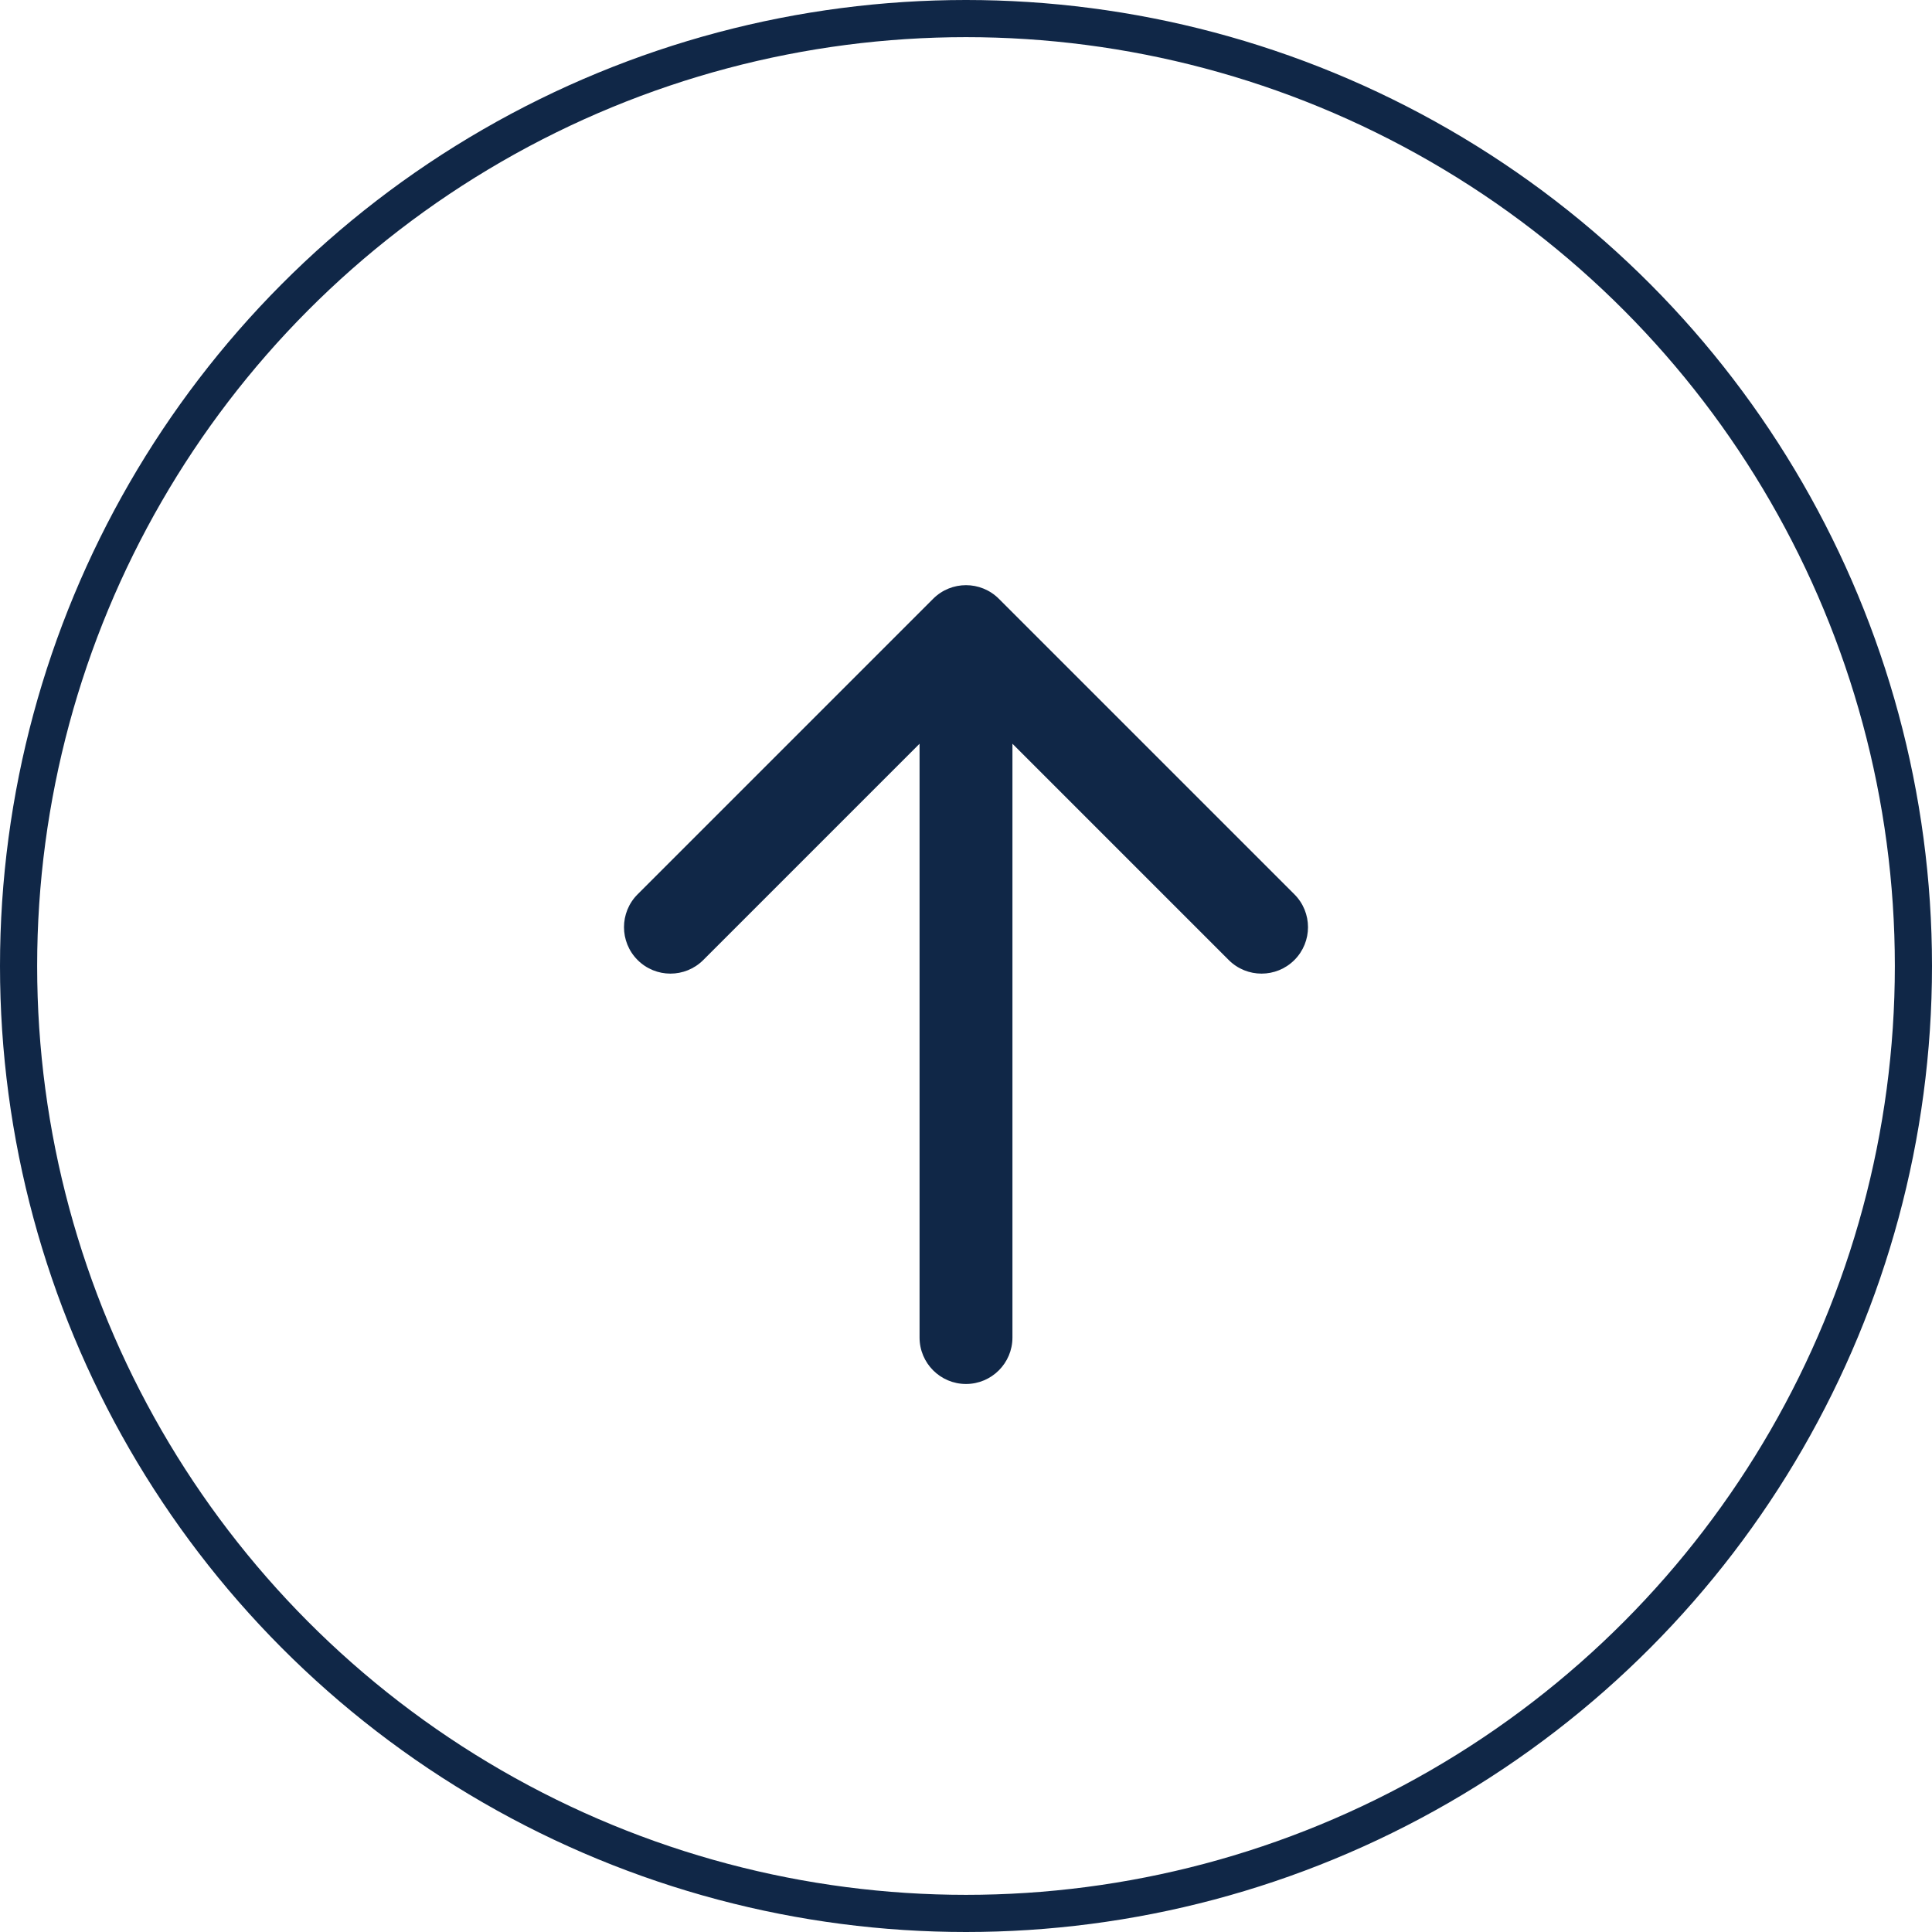
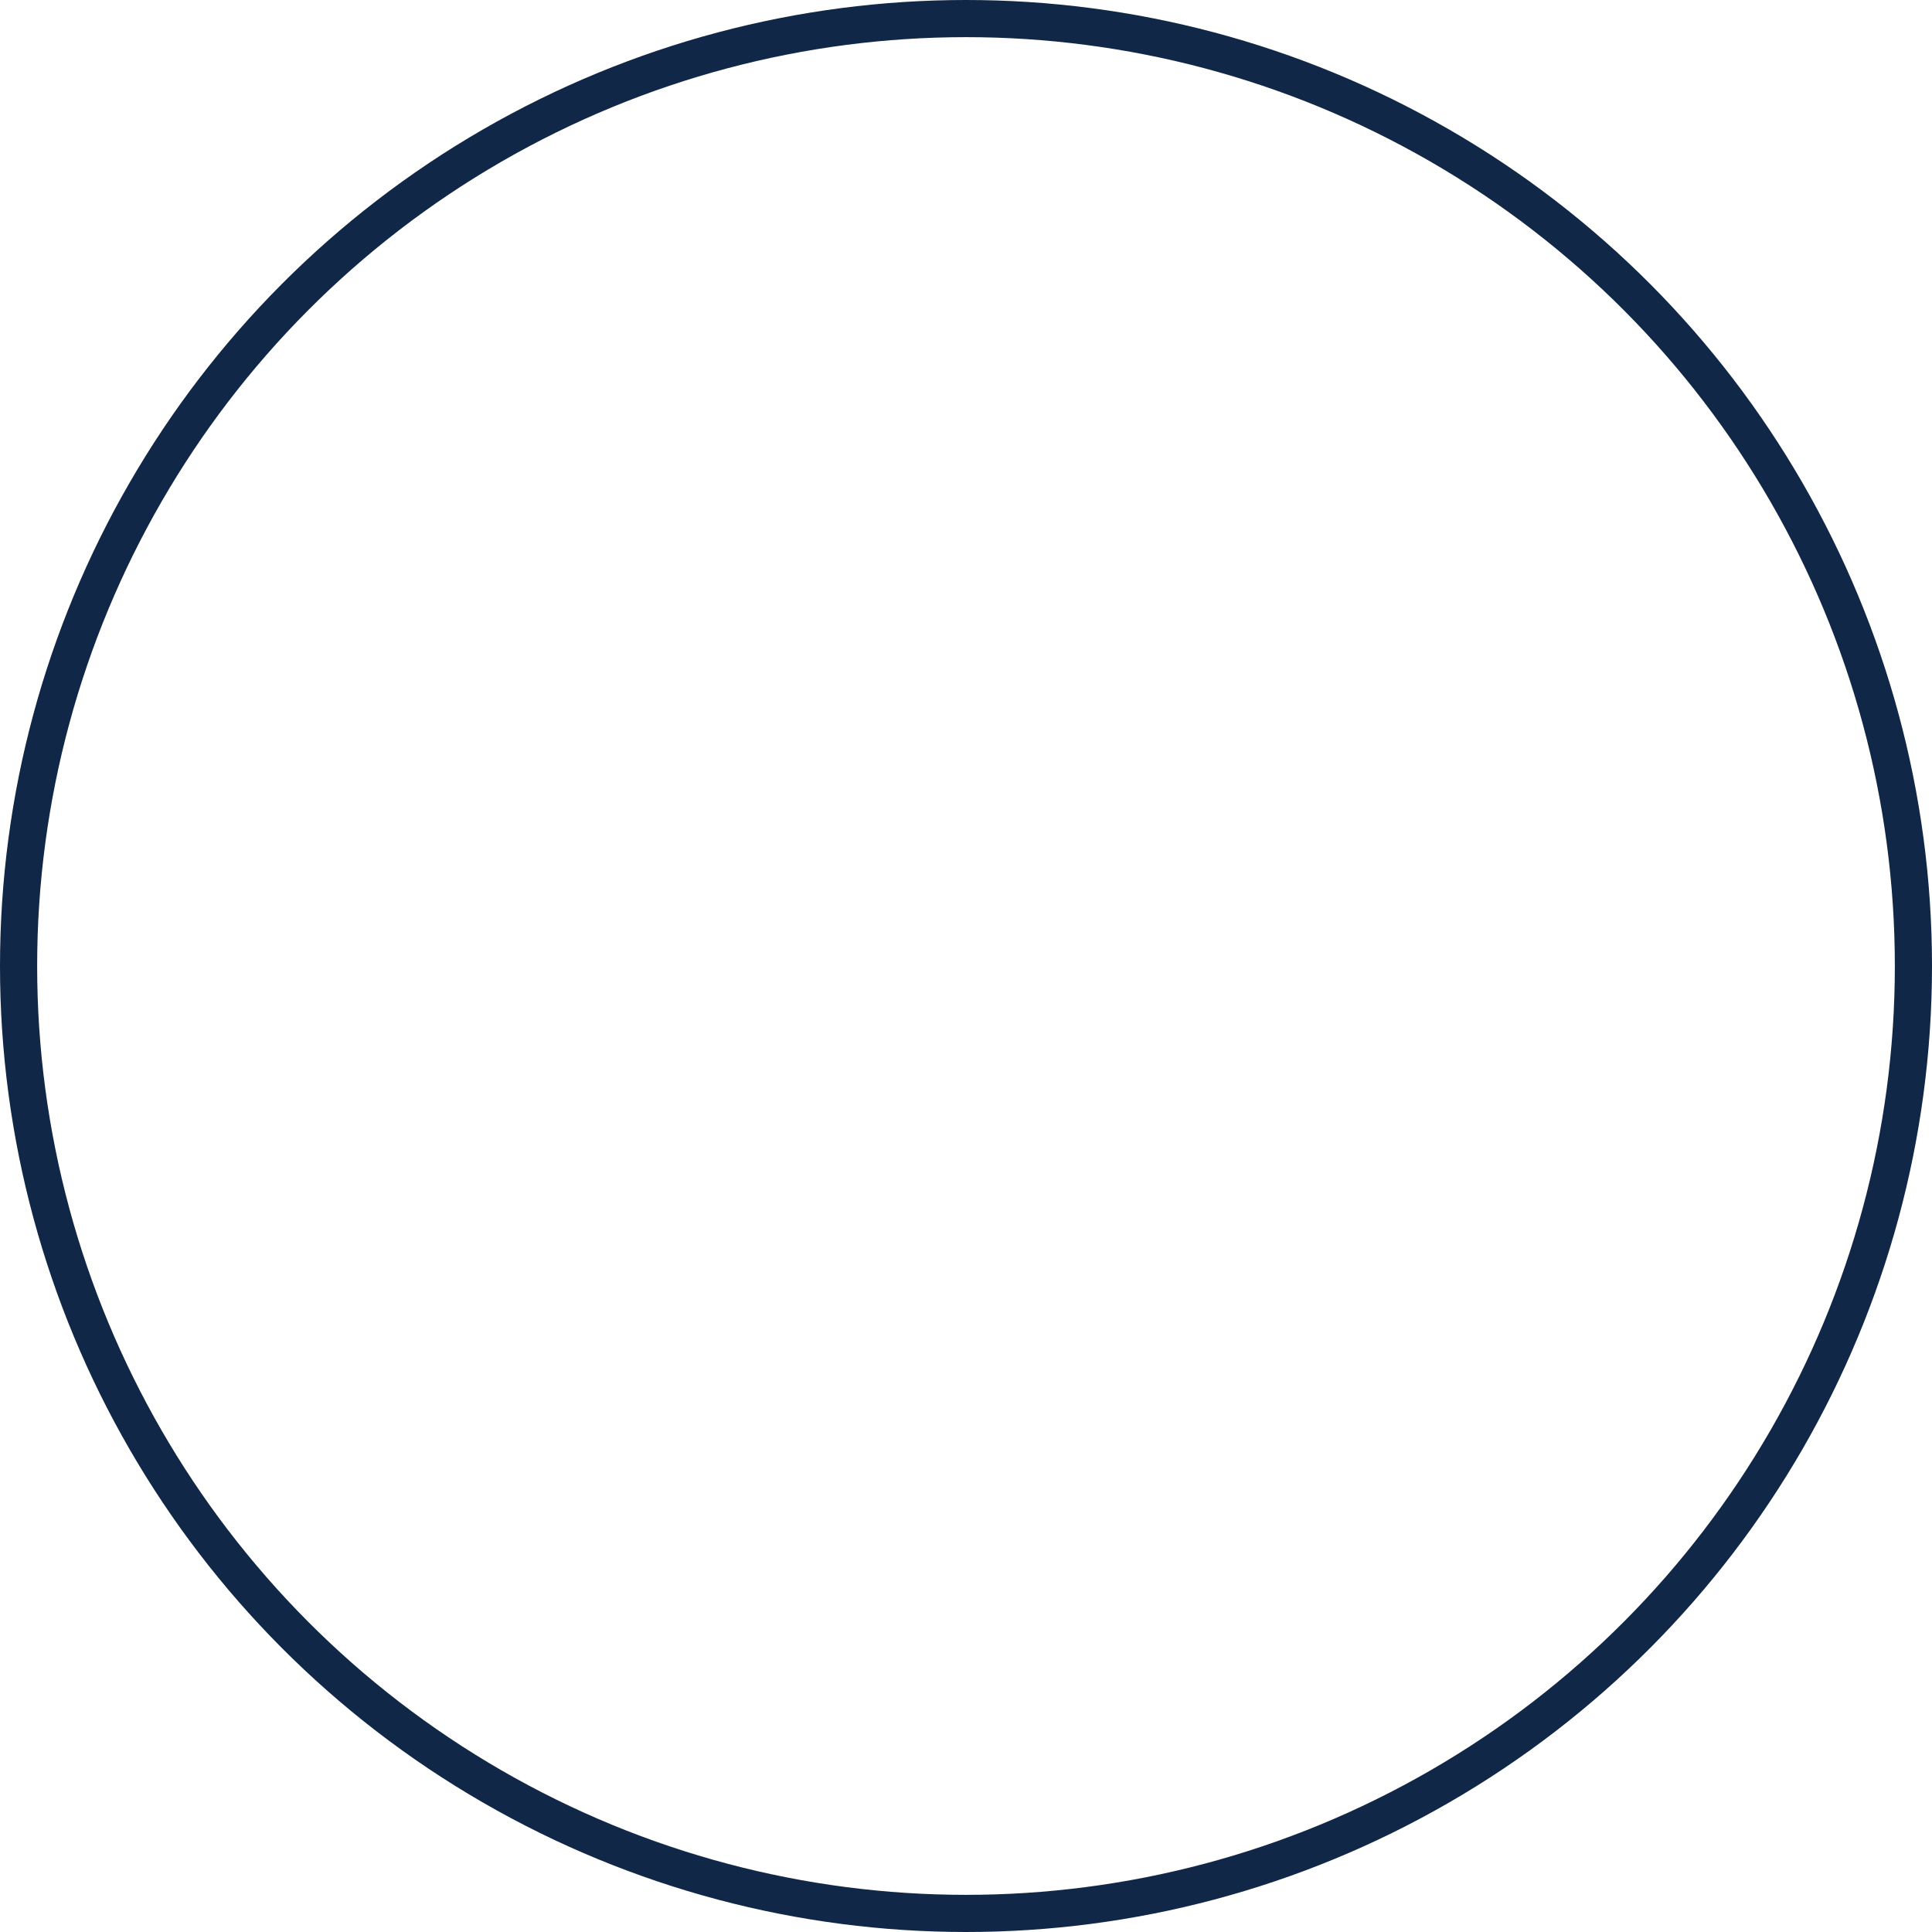
<svg xmlns="http://www.w3.org/2000/svg" width="52" height="52" viewBox="0 0 52 52" fill="none">
  <circle cx="26" cy="26" r="25.5" stroke="#102747" />
-   <path d="M24.75 36C24.75 36.69 25.31 37.25 26 37.25C26.69 37.25 27.25 36.69 27.25 36L26 36L24.75 36ZM26.884 16.116C26.396 15.628 25.604 15.628 25.116 16.116L17.161 24.071C16.673 24.559 16.673 25.351 17.161 25.839C17.649 26.327 18.441 26.327 18.929 25.839L26 18.768L33.071 25.839C33.559 26.327 34.351 26.327 34.839 25.839C35.327 25.351 35.327 24.559 34.839 24.071L26.884 16.116ZM26 36L27.25 36L27.25 17L26 17L24.75 17L24.75 36L26 36Z" fill="#102747" />
</svg>